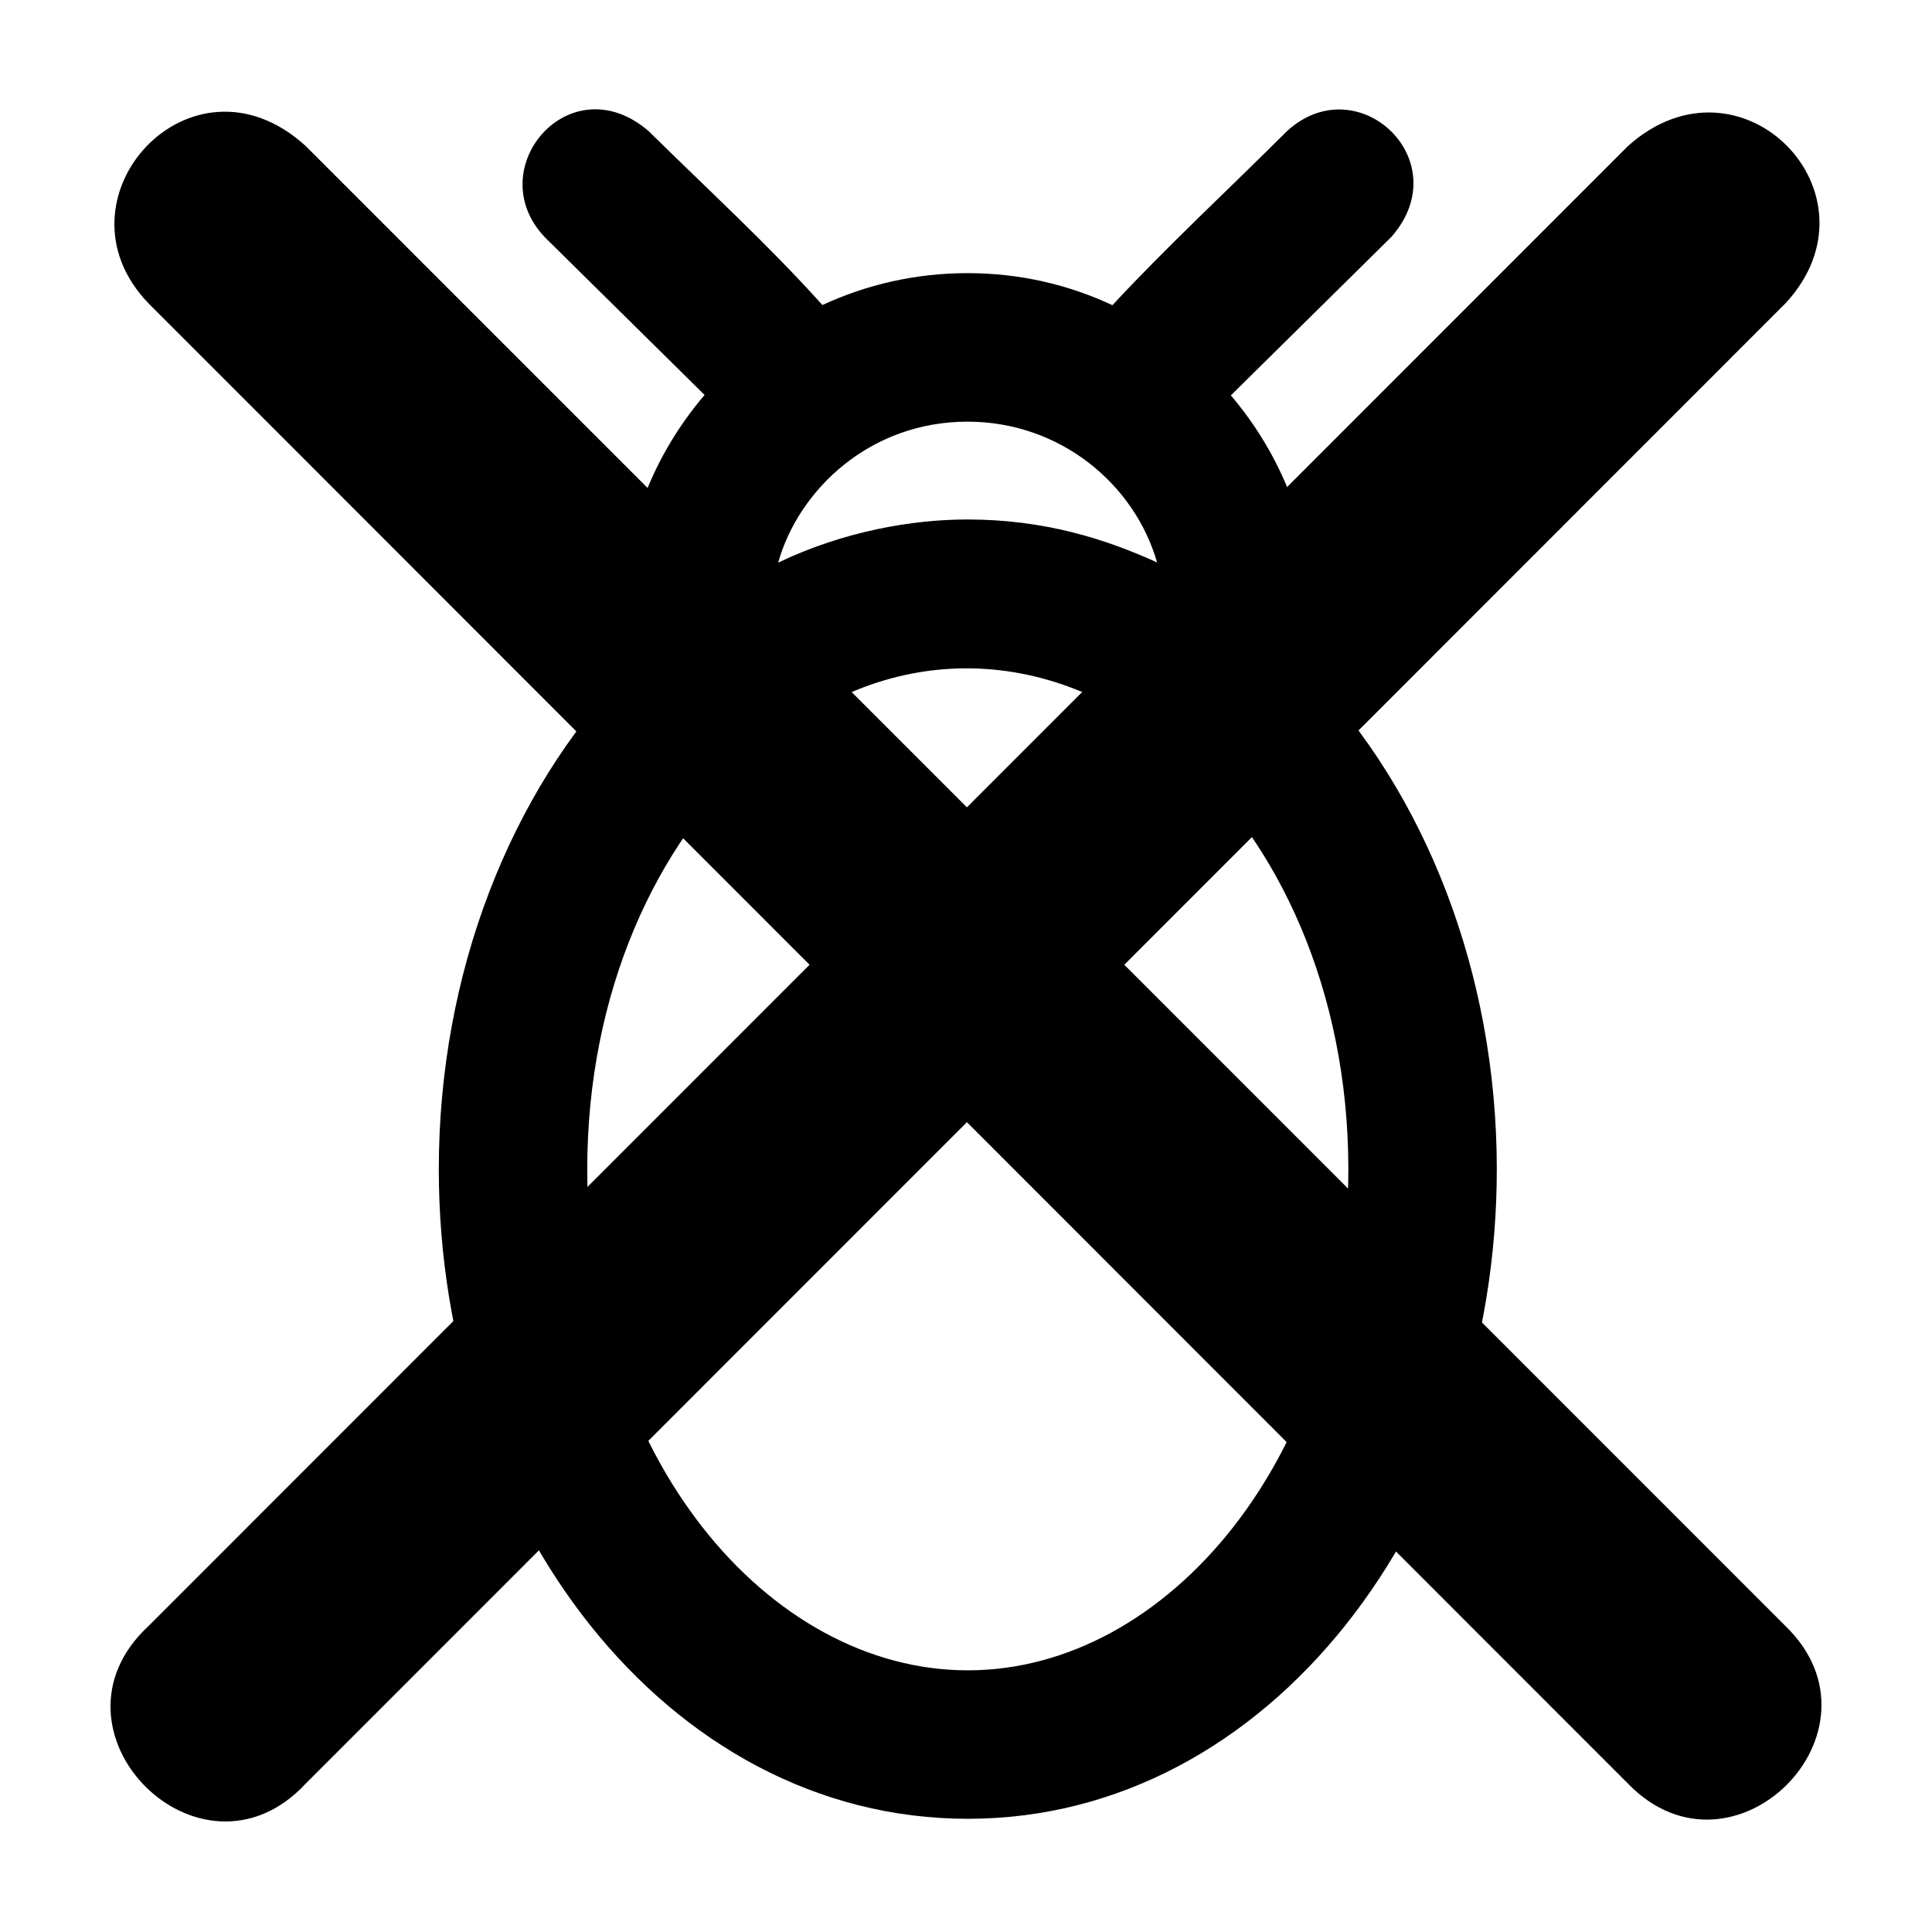
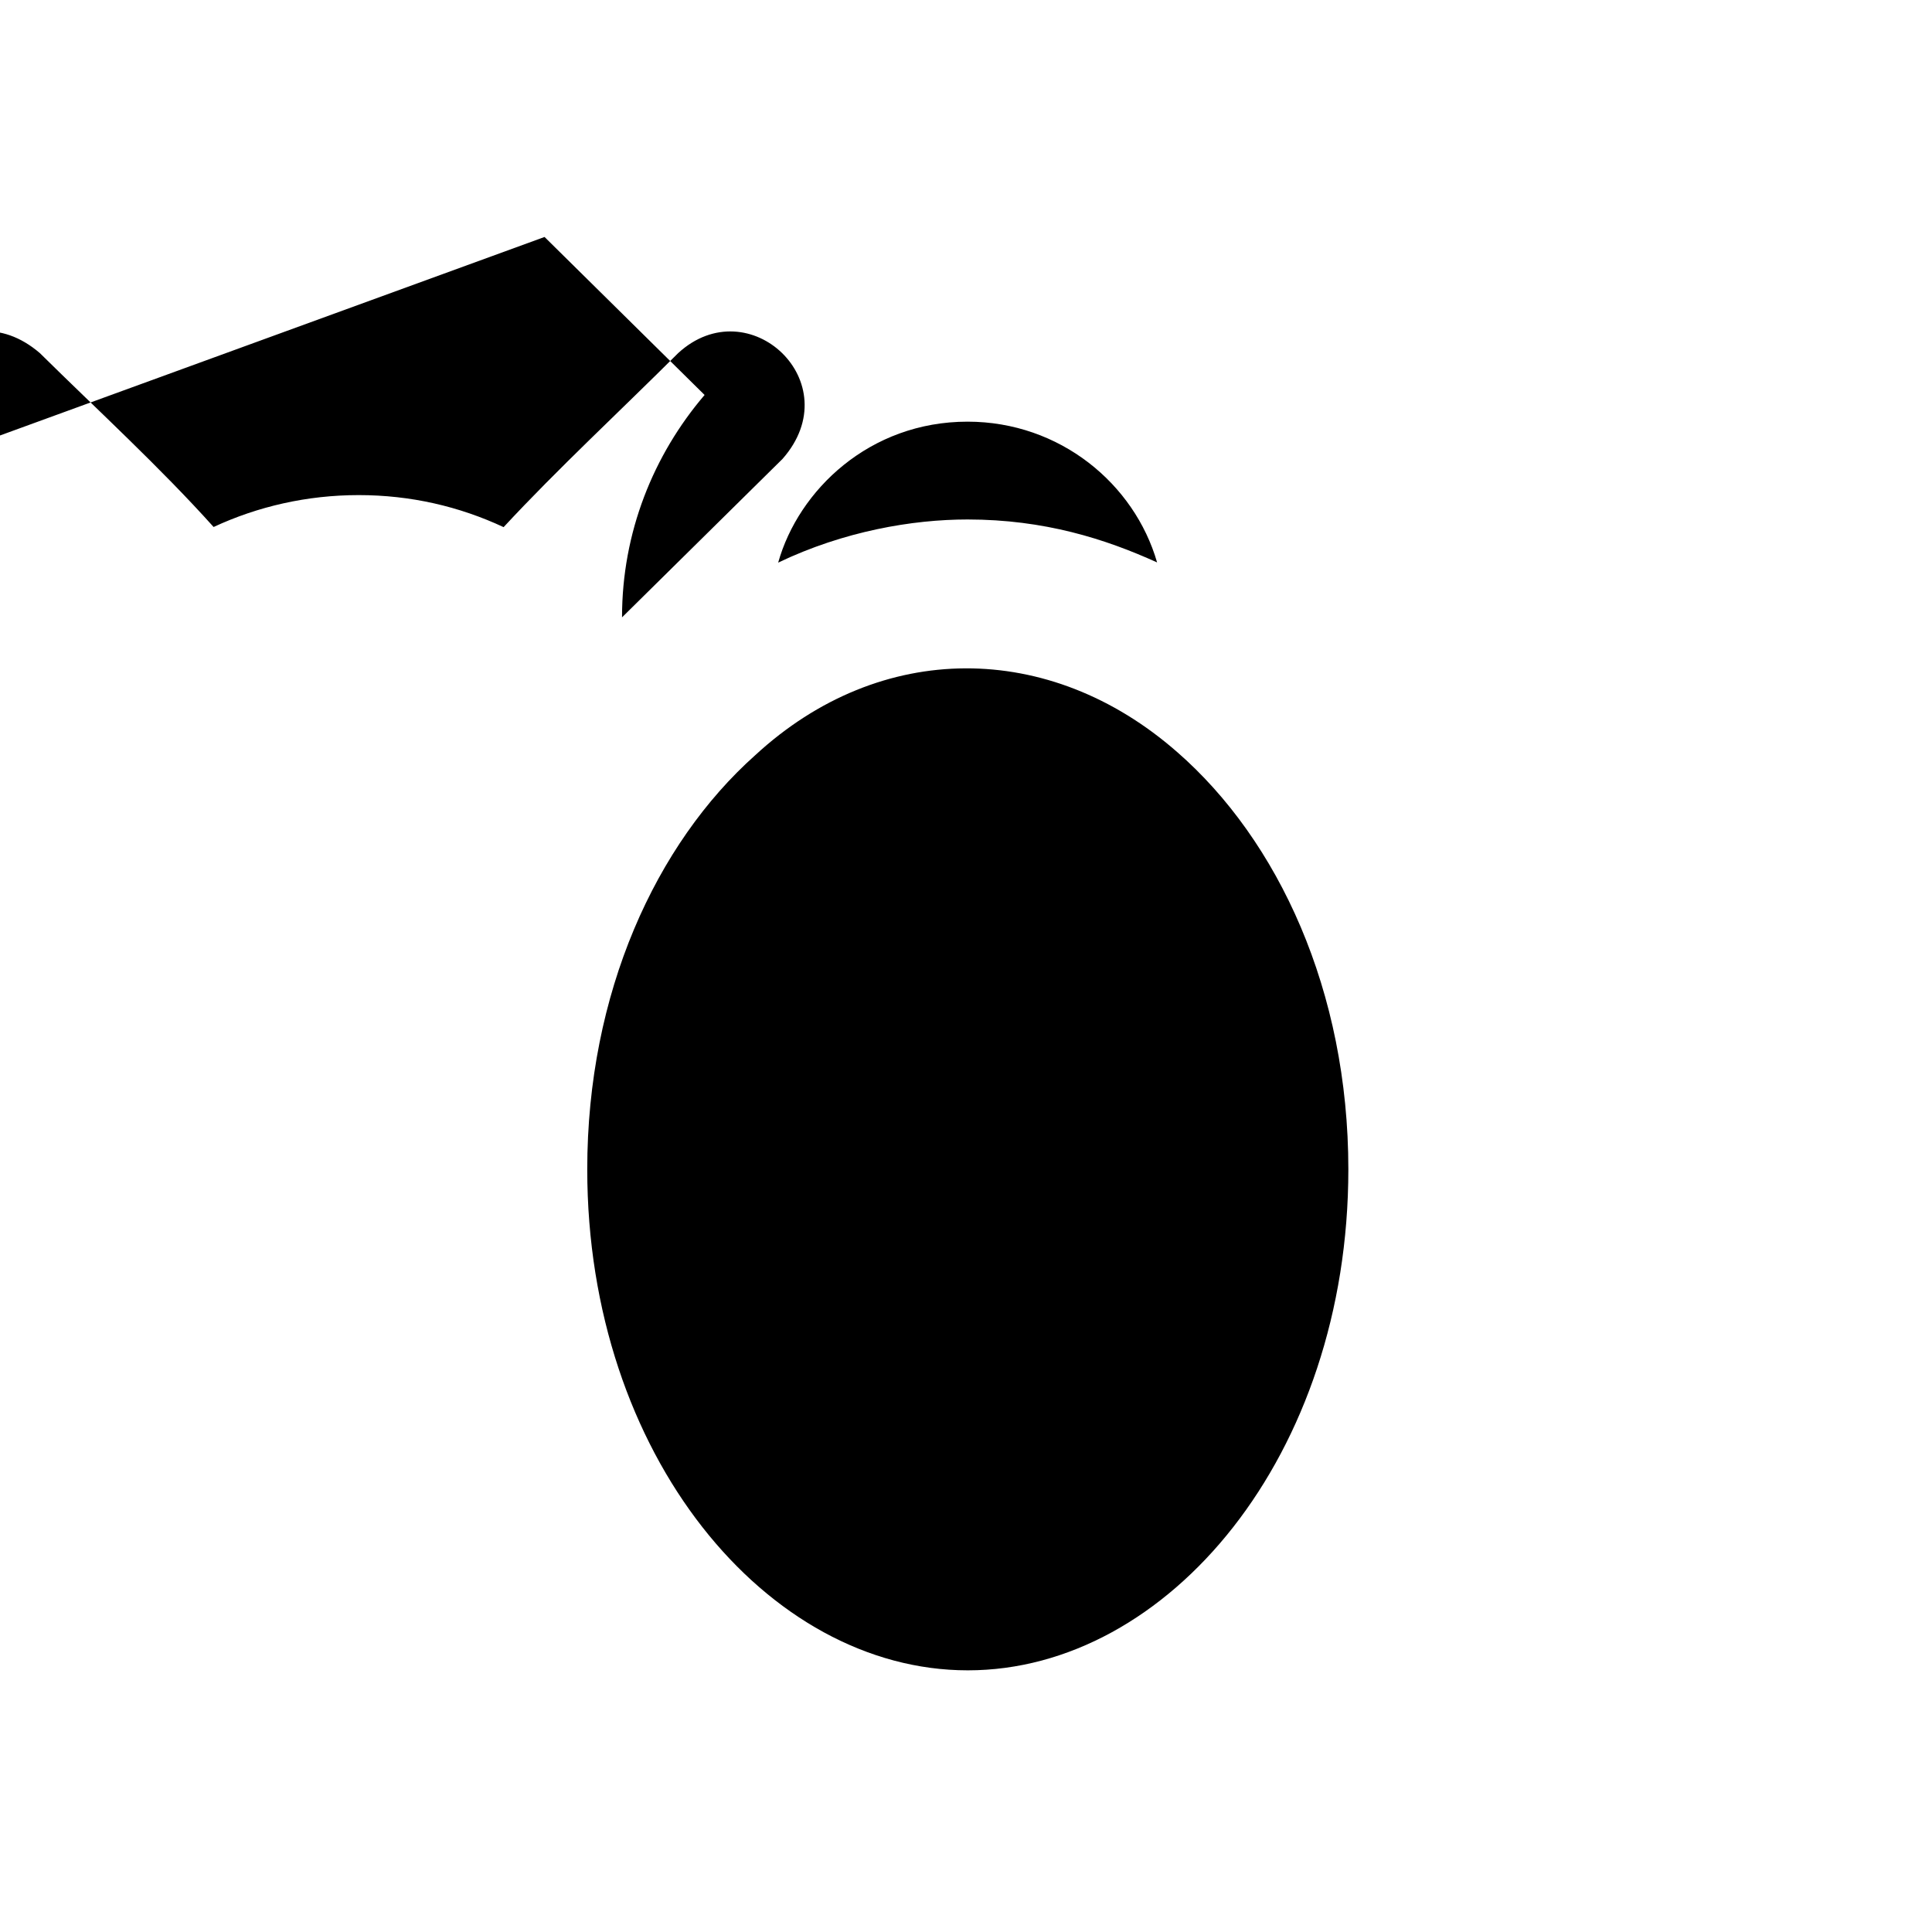
<svg xmlns="http://www.w3.org/2000/svg" fill="#000000" width="800px" height="800px" version="1.1" viewBox="144 144 512 512">
  <g>
-     <path d="m183.33 224.36 175.21 175.31-175.21 175.27c-29.914 27.766 13.855 71.633 41.664 41.758l175.25-175.31 175.21 175.31c27.824 28.656 70.387-13.922 41.742-41.758l-175.25-175.27 175.25-175.31c26.746-28.926-11.879-68.414-41.742-41.68l-175.21 175.27-175.25-175.27c-30.336-27.633-68.297 14.078-41.664 41.68z" />
-     <path d="m288.31 206.8 42.414 41.871c-13.59 15.906-21.879 36.453-21.879 58.859v0.074c0.02 4.852 0.449 9.656 1.23 14.414-30.809 31.984-49.789 79.859-49.789 131.86 0 92.609 60.18 172.12 140.19 172.12 80.008 0 140.19-79.508 140.19-172.12 0-52.047-19.016-99.953-49.867-131.94 0.758-4.762 1.152-9.57 1.152-14.41 0-22.355-8.227-42.852-21.766-58.746l42.531-41.988c17.82-20.242-8.93-45.242-27.66-28.035-15.211 15.191-31.957 30.691-46.254 46.117-11.75-5.488-24.637-8.492-38.398-8.492-13.699 0-26.746 3.012-38.457 8.453-14.227-15.859-30.625-30.859-46.043-46.082-20.898-17.977-44.664 10.008-27.586 28.035zm112.09 48.945c24.527 0 44.254 16.512 50.242 37.305-13.73-6.234-29.887-11.383-50.242-11.383-14.551 0-32.754 3.09-50.176 11.434 5.394-19.215 24.219-37.355 50.176-37.355zm55.535 87.531c26.836 23.398 45.391 63.363 45.391 110.61 0 75.789-47.727 132.77-100.85 132.77-53.125 0-100.85-56.977-100.85-132.77 0-46.727 18.184-86.281 44.547-109.78 33.195-30.605 78.008-30.414 111.76-0.824z" />
+     <path d="m288.31 206.8 42.414 41.871c-13.59 15.906-21.879 36.453-21.879 58.859v0.074l42.531-41.988c17.82-20.242-8.93-45.242-27.66-28.035-15.211 15.191-31.957 30.691-46.254 46.117-11.75-5.488-24.637-8.492-38.398-8.492-13.699 0-26.746 3.012-38.457 8.453-14.227-15.859-30.625-30.859-46.043-46.082-20.898-17.977-44.664 10.008-27.586 28.035zm112.09 48.945c24.527 0 44.254 16.512 50.242 37.305-13.73-6.234-29.887-11.383-50.242-11.383-14.551 0-32.754 3.09-50.176 11.434 5.394-19.215 24.219-37.355 50.176-37.355zm55.535 87.531c26.836 23.398 45.391 63.363 45.391 110.61 0 75.789-47.727 132.77-100.85 132.77-53.125 0-100.85-56.977-100.85-132.77 0-46.727 18.184-86.281 44.547-109.78 33.195-30.605 78.008-30.414 111.76-0.824z" />
  </g>
</svg>